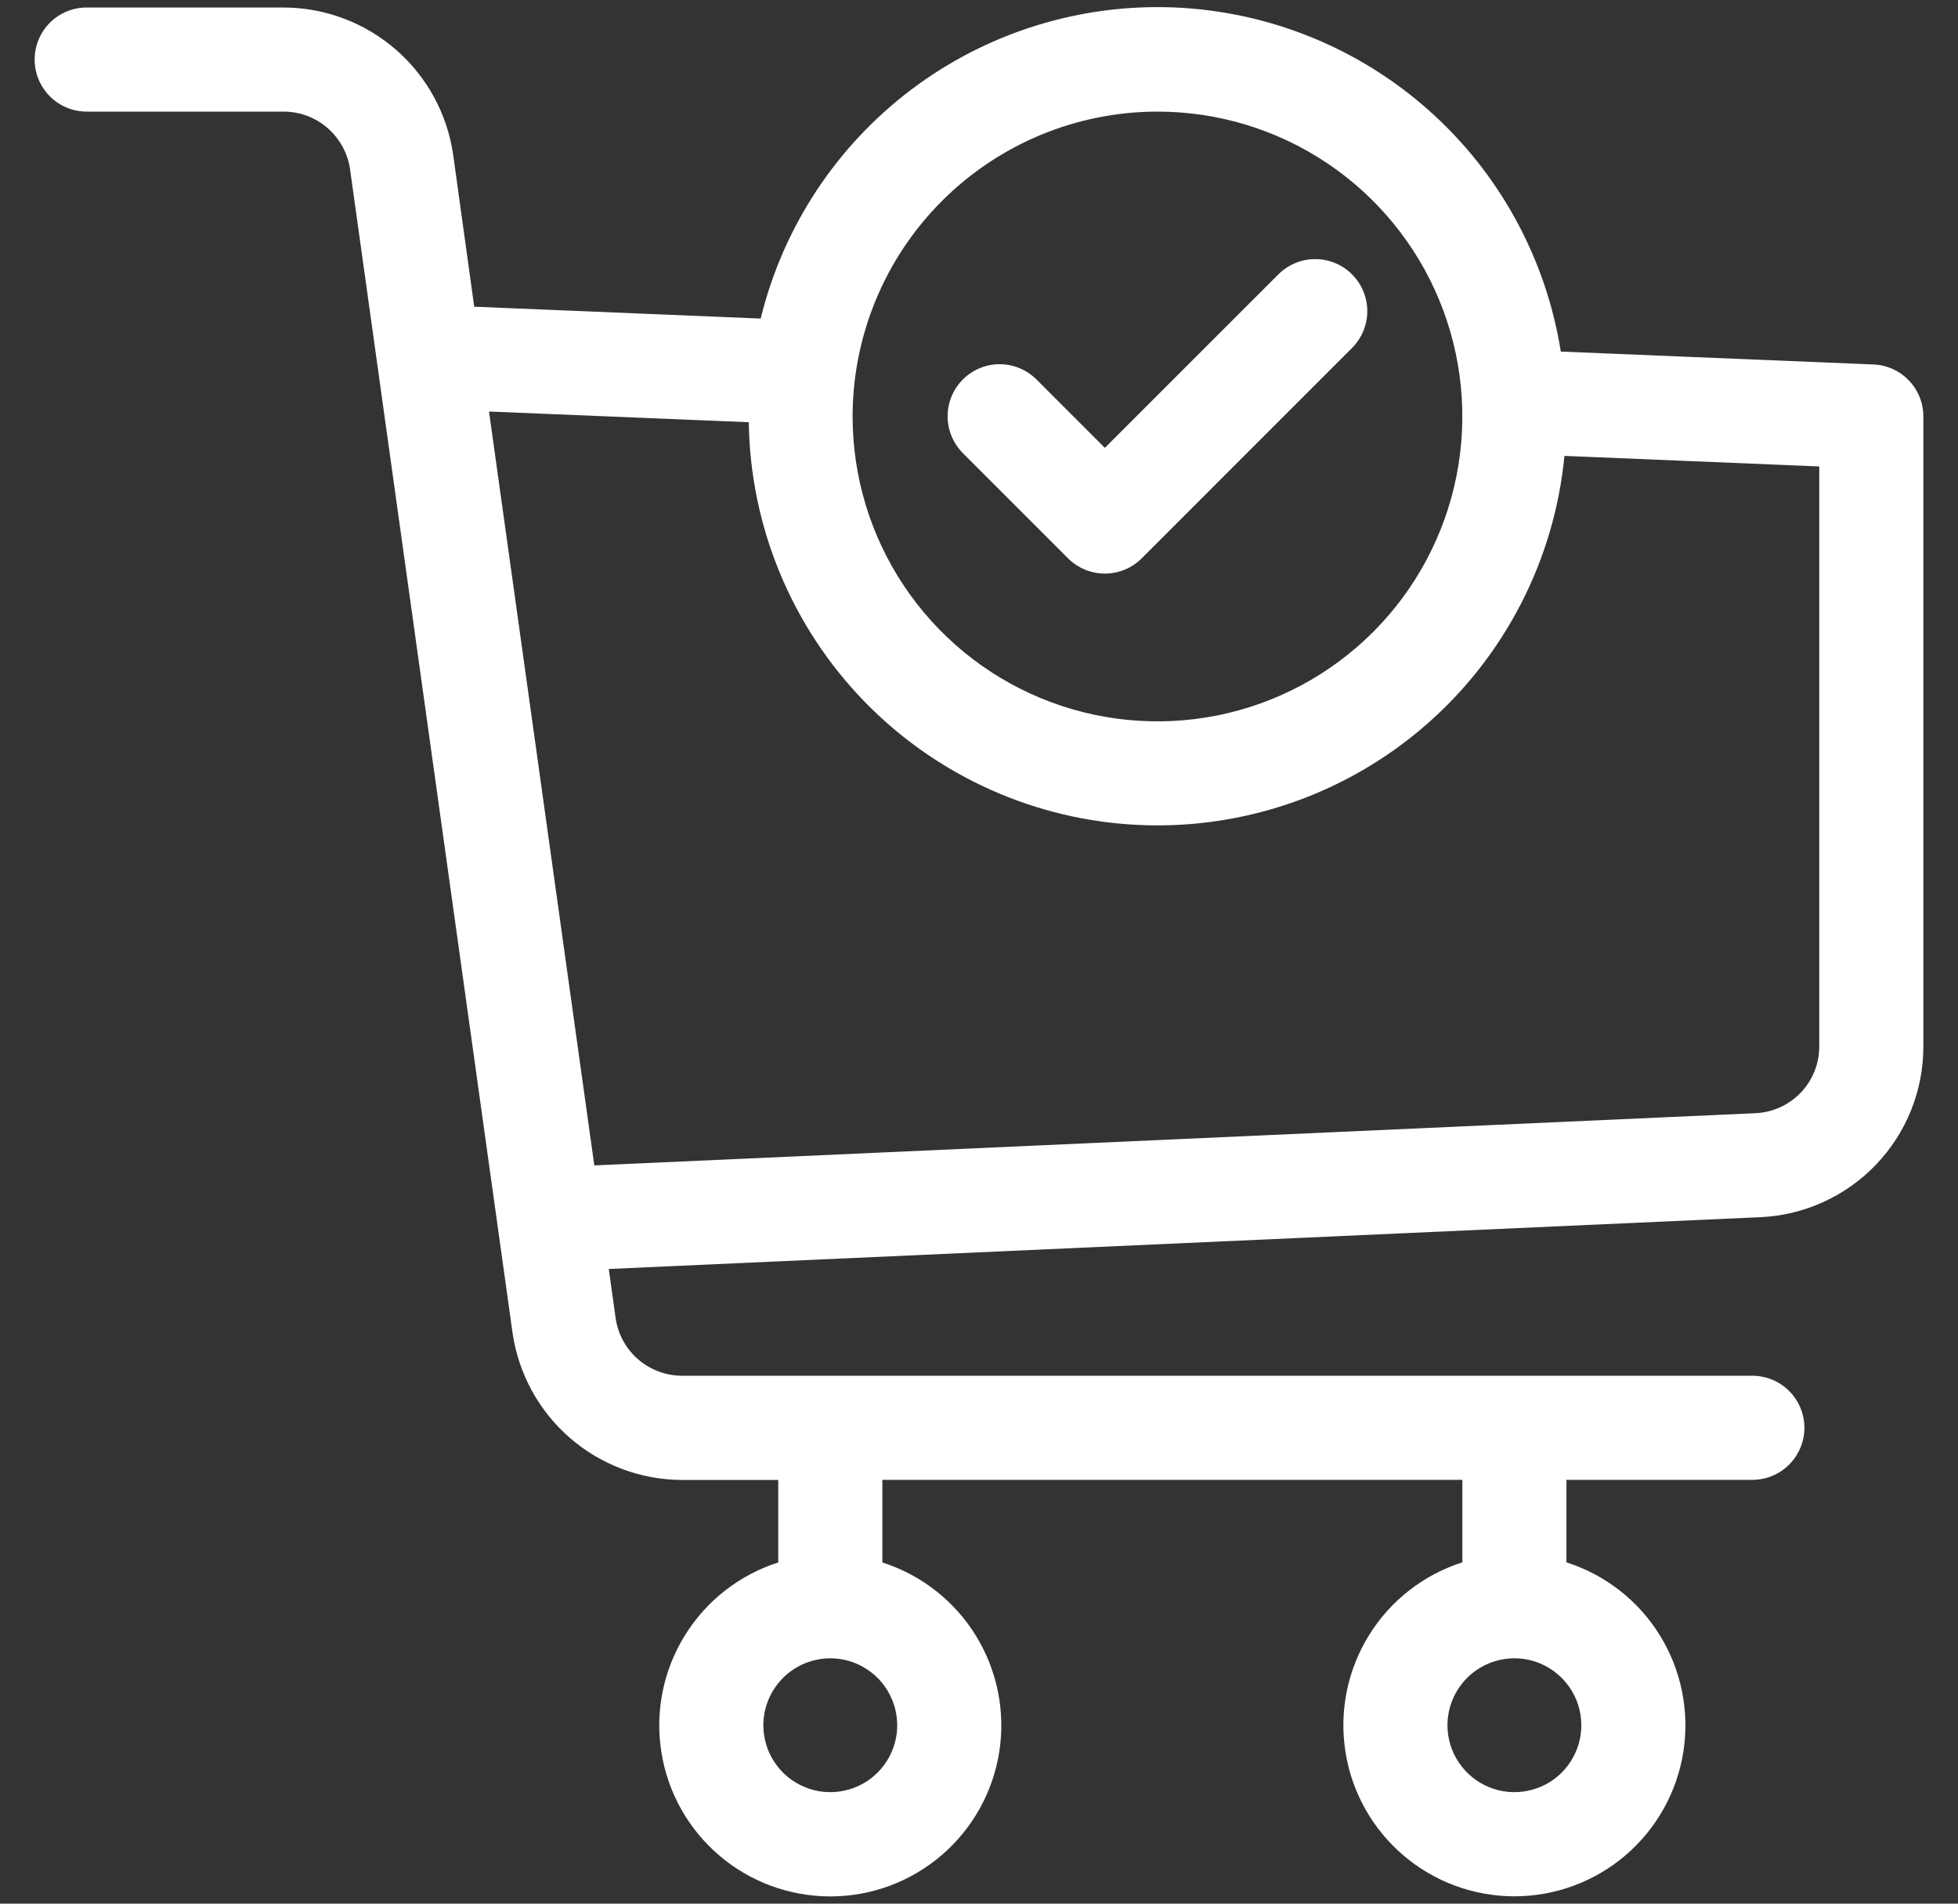
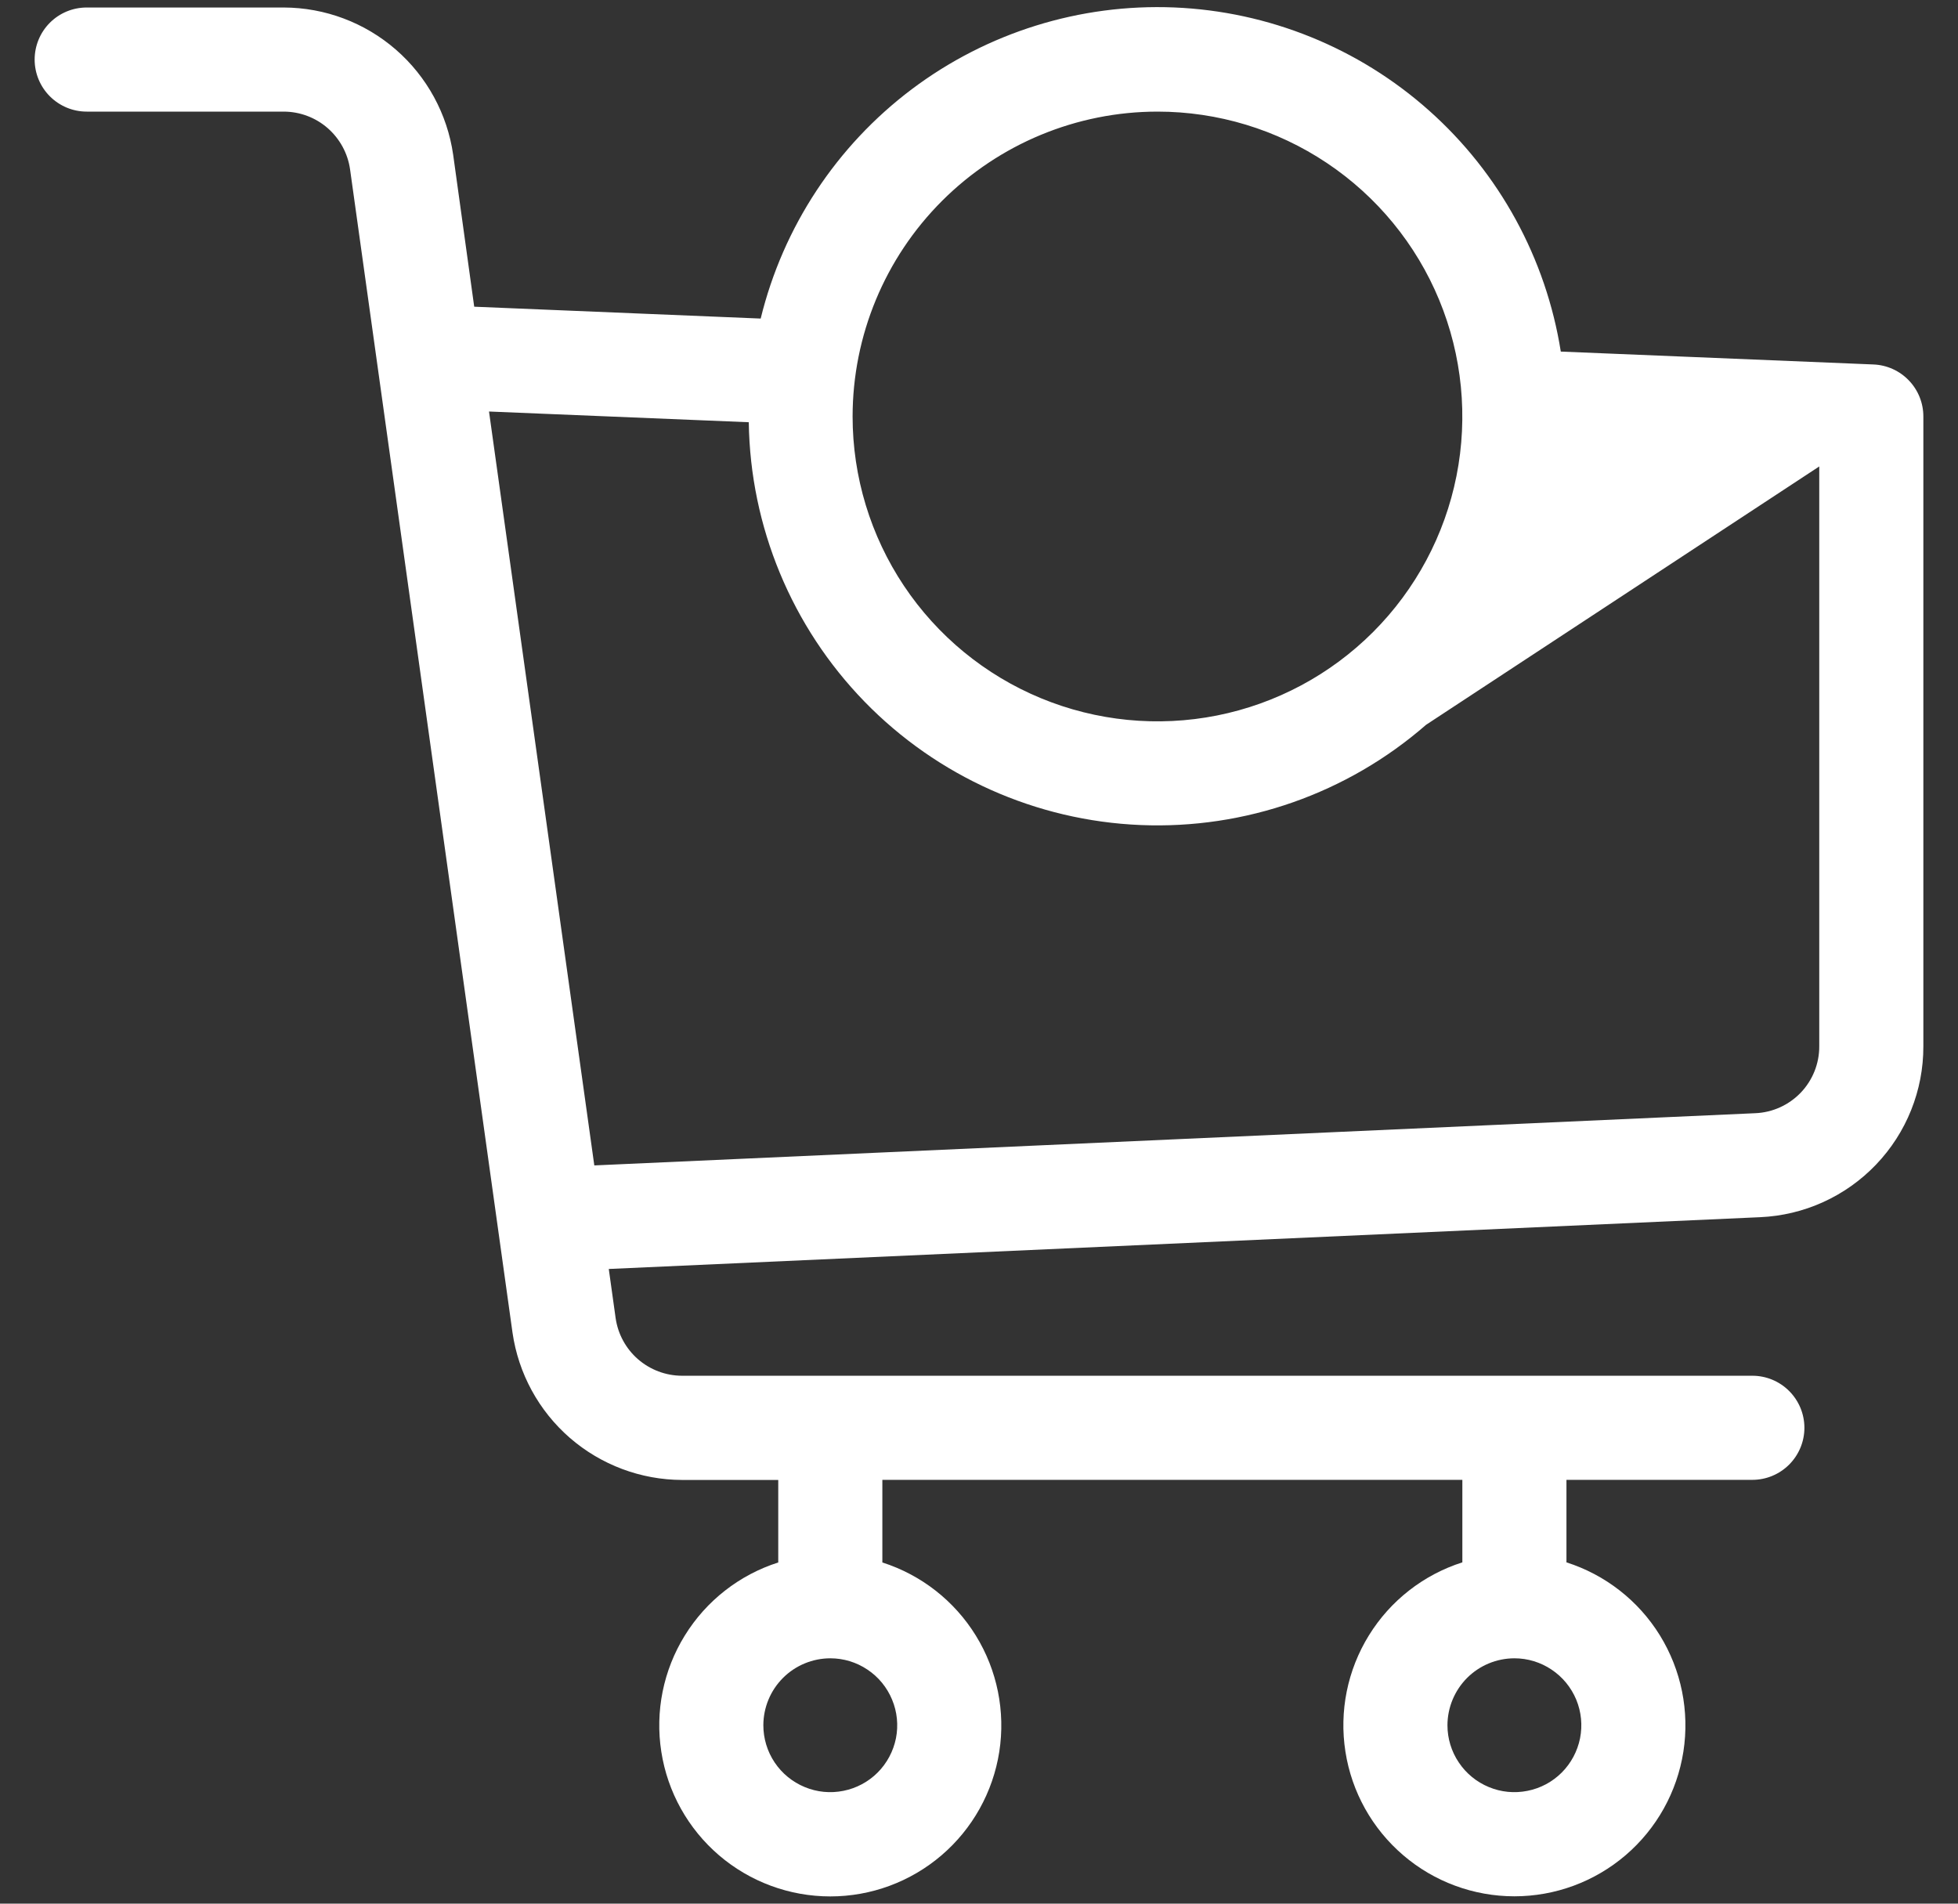
<svg xmlns="http://www.w3.org/2000/svg" width="36" height="35" viewBox="0 0 36 35" fill="none">
  <rect x="0" y="0" width="36" height="35" fill="#333333" stroke="none" />
  <g clip-path="url(#clip0_22457_17720)">
-     <path d="M34.446 6.701L28.697 6.464C28.425 4.751 27.569 3.184 26.273 2.031C24.978 0.878 23.323 0.209 21.59 0.137C19.857 0.066 18.152 0.597 16.766 1.639C15.38 2.682 14.398 4.172 13.986 5.857L8.719 5.639L8.332 2.845C8.224 2.095 7.85 1.409 7.278 0.912C6.706 0.415 5.975 0.14 5.217 0.138H1.594C1.34 0.138 1.097 0.238 0.917 0.418C0.738 0.597 0.637 0.841 0.637 1.095C0.637 1.348 0.738 1.592 0.917 1.771C1.097 1.951 1.34 2.052 1.594 2.052H5.217C5.514 2.053 5.8 2.16 6.024 2.355C6.247 2.55 6.394 2.818 6.436 3.112L9.423 24.501C9.531 25.252 9.905 25.938 10.477 26.436C11.05 26.933 11.782 27.208 12.54 27.21H14.309V28.727C13.594 28.955 12.985 29.432 12.591 30.07C12.196 30.708 12.043 31.466 12.159 32.207C12.274 32.948 12.651 33.623 13.22 34.111C13.79 34.599 14.516 34.867 15.266 34.867C16.016 34.867 16.741 34.599 17.311 34.111C17.881 33.623 18.257 32.948 18.373 32.207C18.488 31.466 18.335 30.708 17.941 30.07C17.547 29.432 16.937 28.955 16.223 28.727V27.208H26.887V28.725C26.172 28.953 25.563 29.429 25.169 30.067C24.774 30.706 24.621 31.463 24.737 32.205C24.852 32.946 25.229 33.621 25.799 34.109C26.368 34.597 27.094 34.865 27.844 34.865C28.594 34.865 29.319 34.597 29.889 34.109C30.459 33.621 30.835 32.946 30.951 32.205C31.066 31.463 30.913 30.706 30.519 30.067C30.125 29.429 29.515 28.953 28.801 28.725V27.208H32.219C32.473 27.208 32.716 27.107 32.895 26.928C33.075 26.748 33.176 26.505 33.176 26.251C33.176 25.997 33.075 25.754 32.895 25.574C32.716 25.395 32.473 25.294 32.219 25.294H12.537C12.241 25.293 11.955 25.185 11.731 24.991C11.507 24.796 11.361 24.527 11.319 24.234L11.193 23.331L32.36 22.379C33.169 22.344 33.933 21.998 34.493 21.412C35.053 20.827 35.365 20.048 35.363 19.238V7.657C35.363 7.41 35.268 7.173 35.097 6.995C34.926 6.816 34.692 6.711 34.446 6.701ZM27.844 30.489C28.087 30.489 28.325 30.561 28.527 30.697C28.73 30.832 28.887 31.024 28.981 31.249C29.074 31.474 29.098 31.721 29.051 31.96C29.003 32.198 28.886 32.418 28.714 32.59C28.542 32.762 28.323 32.879 28.084 32.926C27.845 32.974 27.598 32.95 27.373 32.856C27.148 32.763 26.956 32.606 26.821 32.403C26.685 32.201 26.613 31.963 26.613 31.72C26.614 31.393 26.744 31.081 26.974 30.85C27.205 30.619 27.517 30.49 27.844 30.489ZM15.266 30.489C15.509 30.489 15.747 30.561 15.949 30.697C16.152 30.832 16.309 31.024 16.402 31.249C16.496 31.474 16.52 31.721 16.473 31.96C16.425 32.198 16.308 32.418 16.136 32.59C15.964 32.762 15.744 32.879 15.506 32.926C15.267 32.974 15.02 32.95 14.795 32.856C14.57 32.763 14.378 32.606 14.242 32.403C14.107 32.201 14.035 31.963 14.035 31.72C14.036 31.393 14.165 31.081 14.396 30.85C14.627 30.619 14.939 30.49 15.266 30.489ZM21.281 2.052C22.39 2.052 23.474 2.38 24.395 2.996C25.317 3.612 26.036 4.488 26.46 5.512C26.884 6.536 26.995 7.663 26.779 8.751C26.563 9.838 26.029 10.837 25.245 11.621C24.461 12.405 23.462 12.939 22.375 13.155C21.288 13.371 20.16 13.26 19.136 12.836C18.112 12.412 17.236 11.693 16.62 10.771C16.005 9.85 15.676 8.766 15.676 7.657C15.677 6.171 16.268 4.746 17.319 3.695C18.37 2.644 19.795 2.053 21.281 2.052ZM33.449 19.238C33.45 19.555 33.328 19.86 33.109 20.089C32.889 20.318 32.59 20.454 32.273 20.467L10.927 21.427L8.991 7.566L13.767 7.763C13.794 9.685 14.556 11.523 15.896 12.901C17.236 14.278 19.053 15.09 20.973 15.169C22.893 15.248 24.771 14.589 26.22 13.326C27.669 12.064 28.579 10.295 28.764 8.382L33.449 8.576V19.238Z" fill="white" />
-     <path d="M19.638 10.266C19.817 10.445 20.061 10.546 20.315 10.546C20.569 10.546 20.812 10.445 20.991 10.266L24.858 6.398C24.947 6.309 25.018 6.203 25.066 6.087C25.114 5.971 25.139 5.846 25.139 5.721C25.139 5.595 25.114 5.471 25.066 5.354C25.018 5.238 24.947 5.133 24.858 5.044C24.77 4.955 24.664 4.885 24.548 4.837C24.432 4.788 24.307 4.764 24.182 4.764C24.056 4.764 23.931 4.788 23.815 4.837C23.699 4.885 23.594 4.955 23.505 5.044L20.314 8.234L19.057 6.977C18.968 6.888 18.862 6.817 18.746 6.769C18.63 6.721 18.506 6.696 18.38 6.696C18.254 6.696 18.13 6.721 18.014 6.769C17.898 6.817 17.792 6.888 17.703 6.977C17.524 7.156 17.423 7.4 17.423 7.654C17.423 7.908 17.524 8.151 17.703 8.331L19.638 10.266Z" fill="white" />
+     <path d="M34.446 6.701L28.697 6.464C28.425 4.751 27.569 3.184 26.273 2.031C24.978 0.878 23.323 0.209 21.59 0.137C19.857 0.066 18.152 0.597 16.766 1.639C15.38 2.682 14.398 4.172 13.986 5.857L8.719 5.639L8.332 2.845C8.224 2.095 7.85 1.409 7.278 0.912C6.706 0.415 5.975 0.14 5.217 0.138H1.594C1.34 0.138 1.097 0.238 0.917 0.418C0.738 0.597 0.637 0.841 0.637 1.095C0.637 1.348 0.738 1.592 0.917 1.771C1.097 1.951 1.34 2.052 1.594 2.052H5.217C5.514 2.053 5.8 2.16 6.024 2.355C6.247 2.55 6.394 2.818 6.436 3.112L9.423 24.501C9.531 25.252 9.905 25.938 10.477 26.436C11.05 26.933 11.782 27.208 12.54 27.21H14.309V28.727C13.594 28.955 12.985 29.432 12.591 30.07C12.196 30.708 12.043 31.466 12.159 32.207C12.274 32.948 12.651 33.623 13.22 34.111C13.79 34.599 14.516 34.867 15.266 34.867C16.016 34.867 16.741 34.599 17.311 34.111C17.881 33.623 18.257 32.948 18.373 32.207C18.488 31.466 18.335 30.708 17.941 30.07C17.547 29.432 16.937 28.955 16.223 28.727V27.208H26.887V28.725C26.172 28.953 25.563 29.429 25.169 30.067C24.774 30.706 24.621 31.463 24.737 32.205C24.852 32.946 25.229 33.621 25.799 34.109C26.368 34.597 27.094 34.865 27.844 34.865C28.594 34.865 29.319 34.597 29.889 34.109C30.459 33.621 30.835 32.946 30.951 32.205C31.066 31.463 30.913 30.706 30.519 30.067C30.125 29.429 29.515 28.953 28.801 28.725V27.208H32.219C32.473 27.208 32.716 27.107 32.895 26.928C33.075 26.748 33.176 26.505 33.176 26.251C33.176 25.997 33.075 25.754 32.895 25.574C32.716 25.395 32.473 25.294 32.219 25.294H12.537C12.241 25.293 11.955 25.185 11.731 24.991C11.507 24.796 11.361 24.527 11.319 24.234L11.193 23.331L32.36 22.379C33.169 22.344 33.933 21.998 34.493 21.412C35.053 20.827 35.365 20.048 35.363 19.238V7.657C35.363 7.41 35.268 7.173 35.097 6.995C34.926 6.816 34.692 6.711 34.446 6.701ZM27.844 30.489C28.087 30.489 28.325 30.561 28.527 30.697C28.73 30.832 28.887 31.024 28.981 31.249C29.074 31.474 29.098 31.721 29.051 31.96C29.003 32.198 28.886 32.418 28.714 32.59C28.542 32.762 28.323 32.879 28.084 32.926C27.845 32.974 27.598 32.95 27.373 32.856C27.148 32.763 26.956 32.606 26.821 32.403C26.685 32.201 26.613 31.963 26.613 31.72C26.614 31.393 26.744 31.081 26.974 30.85C27.205 30.619 27.517 30.49 27.844 30.489ZM15.266 30.489C15.509 30.489 15.747 30.561 15.949 30.697C16.152 30.832 16.309 31.024 16.402 31.249C16.496 31.474 16.52 31.721 16.473 31.96C16.425 32.198 16.308 32.418 16.136 32.59C15.964 32.762 15.744 32.879 15.506 32.926C15.267 32.974 15.02 32.95 14.795 32.856C14.57 32.763 14.378 32.606 14.242 32.403C14.107 32.201 14.035 31.963 14.035 31.72C14.036 31.393 14.165 31.081 14.396 30.85C14.627 30.619 14.939 30.49 15.266 30.489ZM21.281 2.052C22.39 2.052 23.474 2.38 24.395 2.996C25.317 3.612 26.036 4.488 26.46 5.512C26.884 6.536 26.995 7.663 26.779 8.751C26.563 9.838 26.029 10.837 25.245 11.621C24.461 12.405 23.462 12.939 22.375 13.155C21.288 13.371 20.16 13.26 19.136 12.836C18.112 12.412 17.236 11.693 16.62 10.771C16.005 9.85 15.676 8.766 15.676 7.657C15.677 6.171 16.268 4.746 17.319 3.695C18.37 2.644 19.795 2.053 21.281 2.052ZM33.449 19.238C33.45 19.555 33.328 19.86 33.109 20.089C32.889 20.318 32.59 20.454 32.273 20.467L10.927 21.427L8.991 7.566L13.767 7.763C13.794 9.685 14.556 11.523 15.896 12.901C17.236 14.278 19.053 15.09 20.973 15.169C22.893 15.248 24.771 14.589 26.22 13.326L33.449 8.576V19.238Z" fill="white" />
  </g>
  <defs>
    <clipPath id="clip0_22457_17720">
      <rect width="35" height="35" fill="white" transform="translate(0.5)" />
    </clipPath>
  </defs>
</svg>